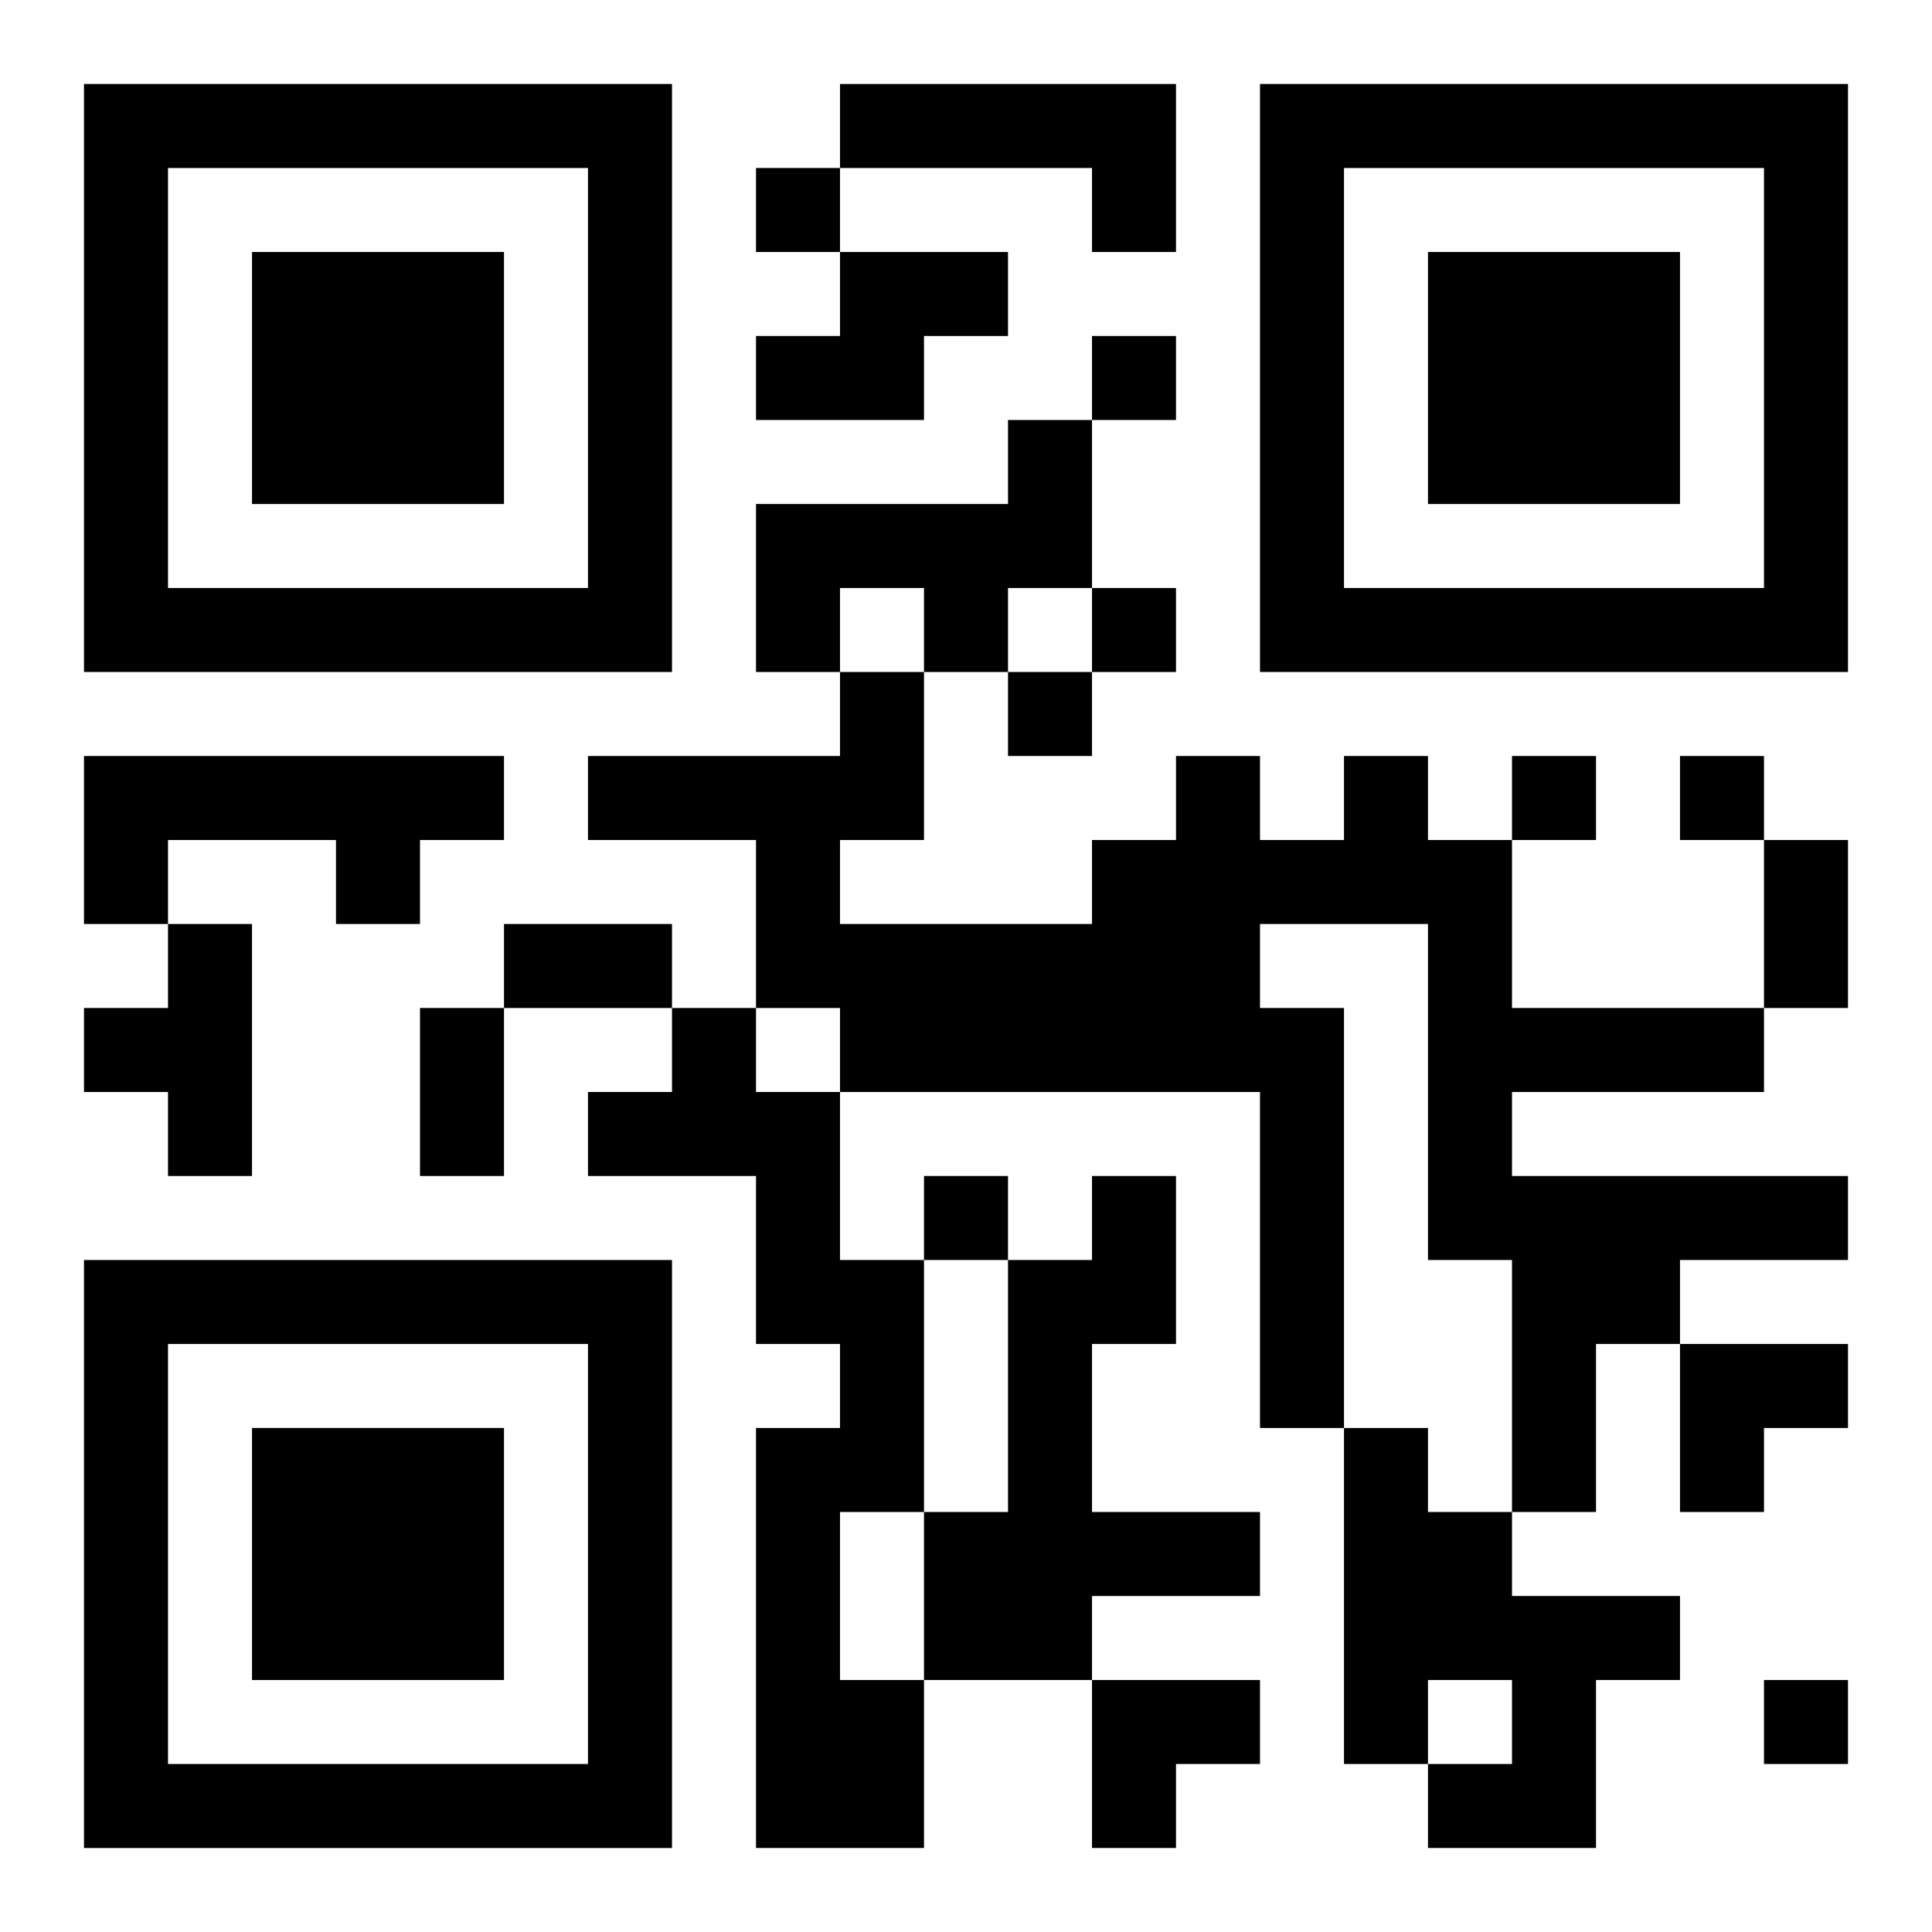
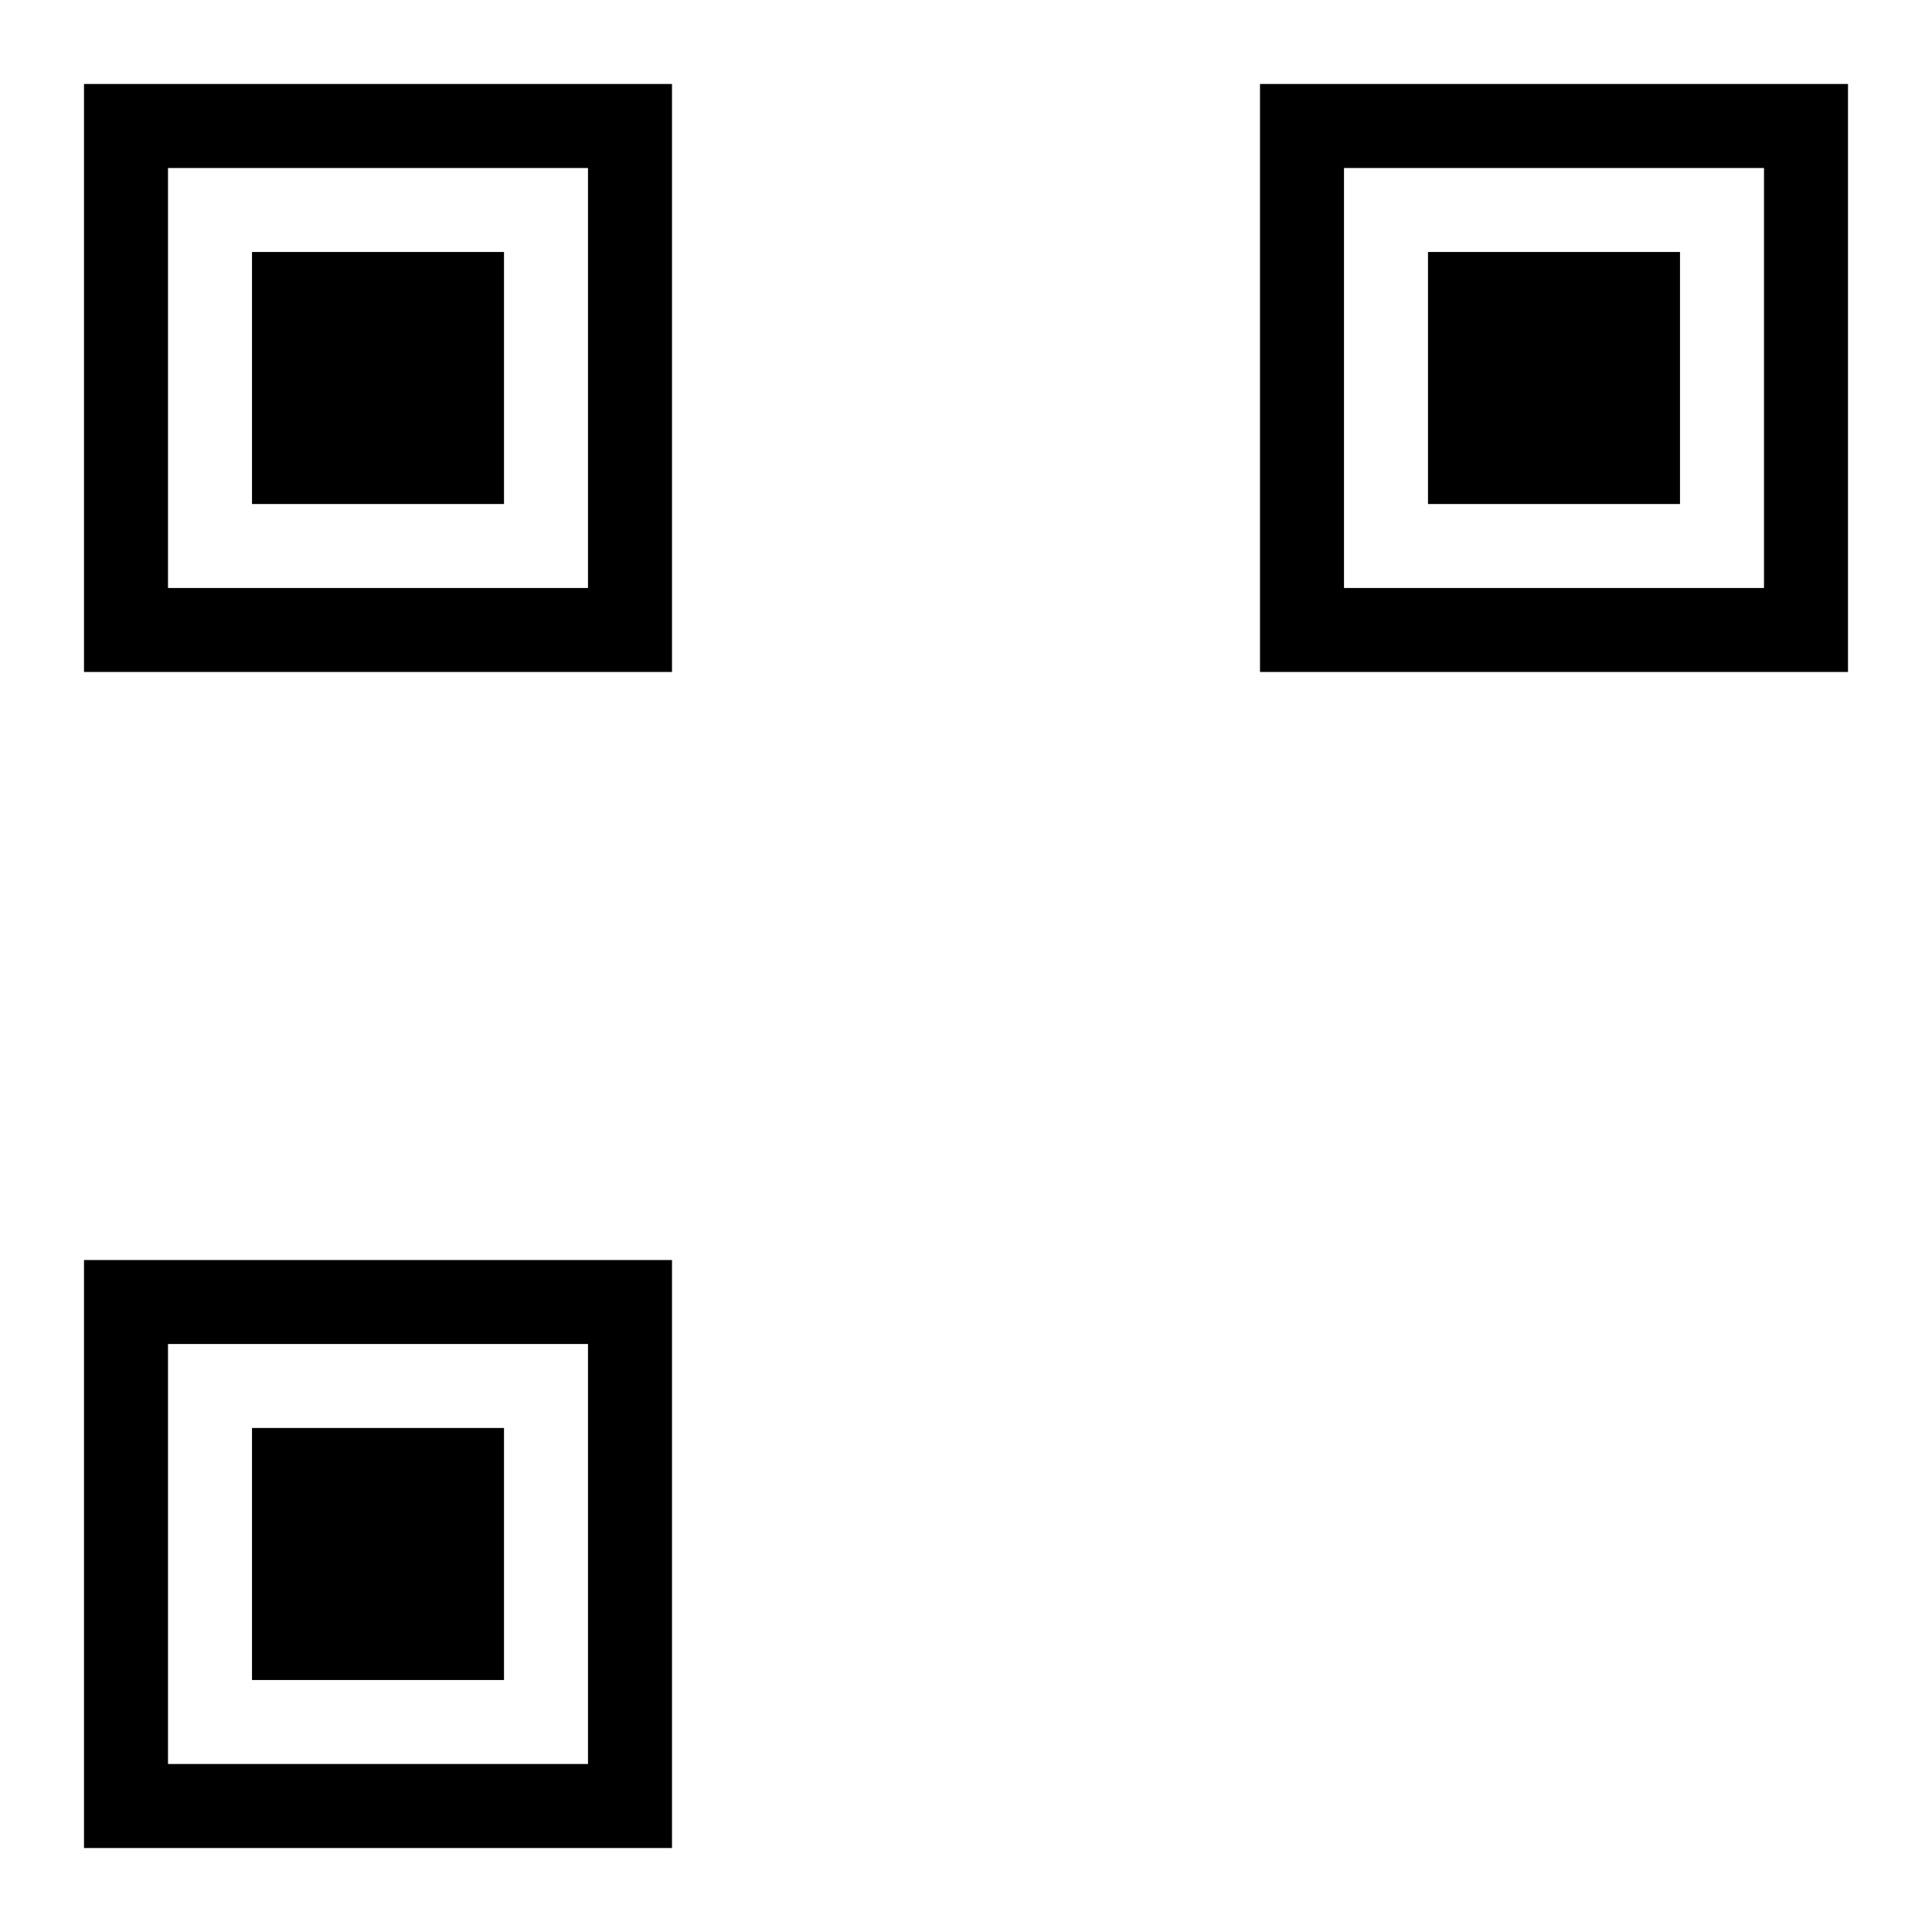
<svg xmlns="http://www.w3.org/2000/svg" xmlns:xlink="http://www.w3.org/1999/xlink" width="250" height="250" baseProfile="full" version="1.1" viewBox="-1 -1 23 23">
  <symbol id="a">
    <path d="m0 7v7h7v-7h-7zm1 1h5v5h-5v-5zm1 1v3h3v-3h-3z" />
  </symbol>
  <use y="-7" xlink:href="#a" />
  <use y="7" xlink:href="#a" />
  <use x="14" y="-7" xlink:href="#a" />
-   <path d="m9 0h4v2h-1v-1h-3v-1m0 2h2v1h-1v1h-2v-1h1v-1m2 2h1v2h-1v1h-1v-1h-1v1h-1v-2h3v-1m-11 4h5v1h-1v1h-1v-1h-2v1h-1v-2m15 0h1v1h1v2h3v1h-3v1h4v1h-2v1h-1v2h-1v-3h-1v-4h-2v1h1v5h-1v-4h-5v-1h-1v-2h-2v-1h3v-1h1v2h-1v1h3v-1h1v-1h1v1h1v-1m-14 2h1v3h-1v-1h-1v-1h1v-1m6 1h1v1h1v2h1v3h-1v2h1v2h-2v-5h1v-1h-1v-2h-2v-1h1v-1m5 2h1v2h-1v2h2v1h-2v1h-2v-2h1v-3h1v-1m3 3h1v1h1v1h2v1h-1v2h-2v-1h1v-1h-1v1h-1v-4m-7-15v1h1v-1h-1m4 2v1h1v-1h-1m0 3v1h1v-1h-1m-1 1v1h1v-1h-1m6 1v1h1v-1h-1m2 0v1h1v-1h-1m-9 5v1h1v-1h-1m10 6v1h1v-1h-1m0-10h1v2h-1v-2m-15 1h2v1h-2v-1m-1 1h1v2h-1v-2m15 4h2v1h-1v1h-1zm-7 4h2v1h-1v1h-1z" />
</svg>